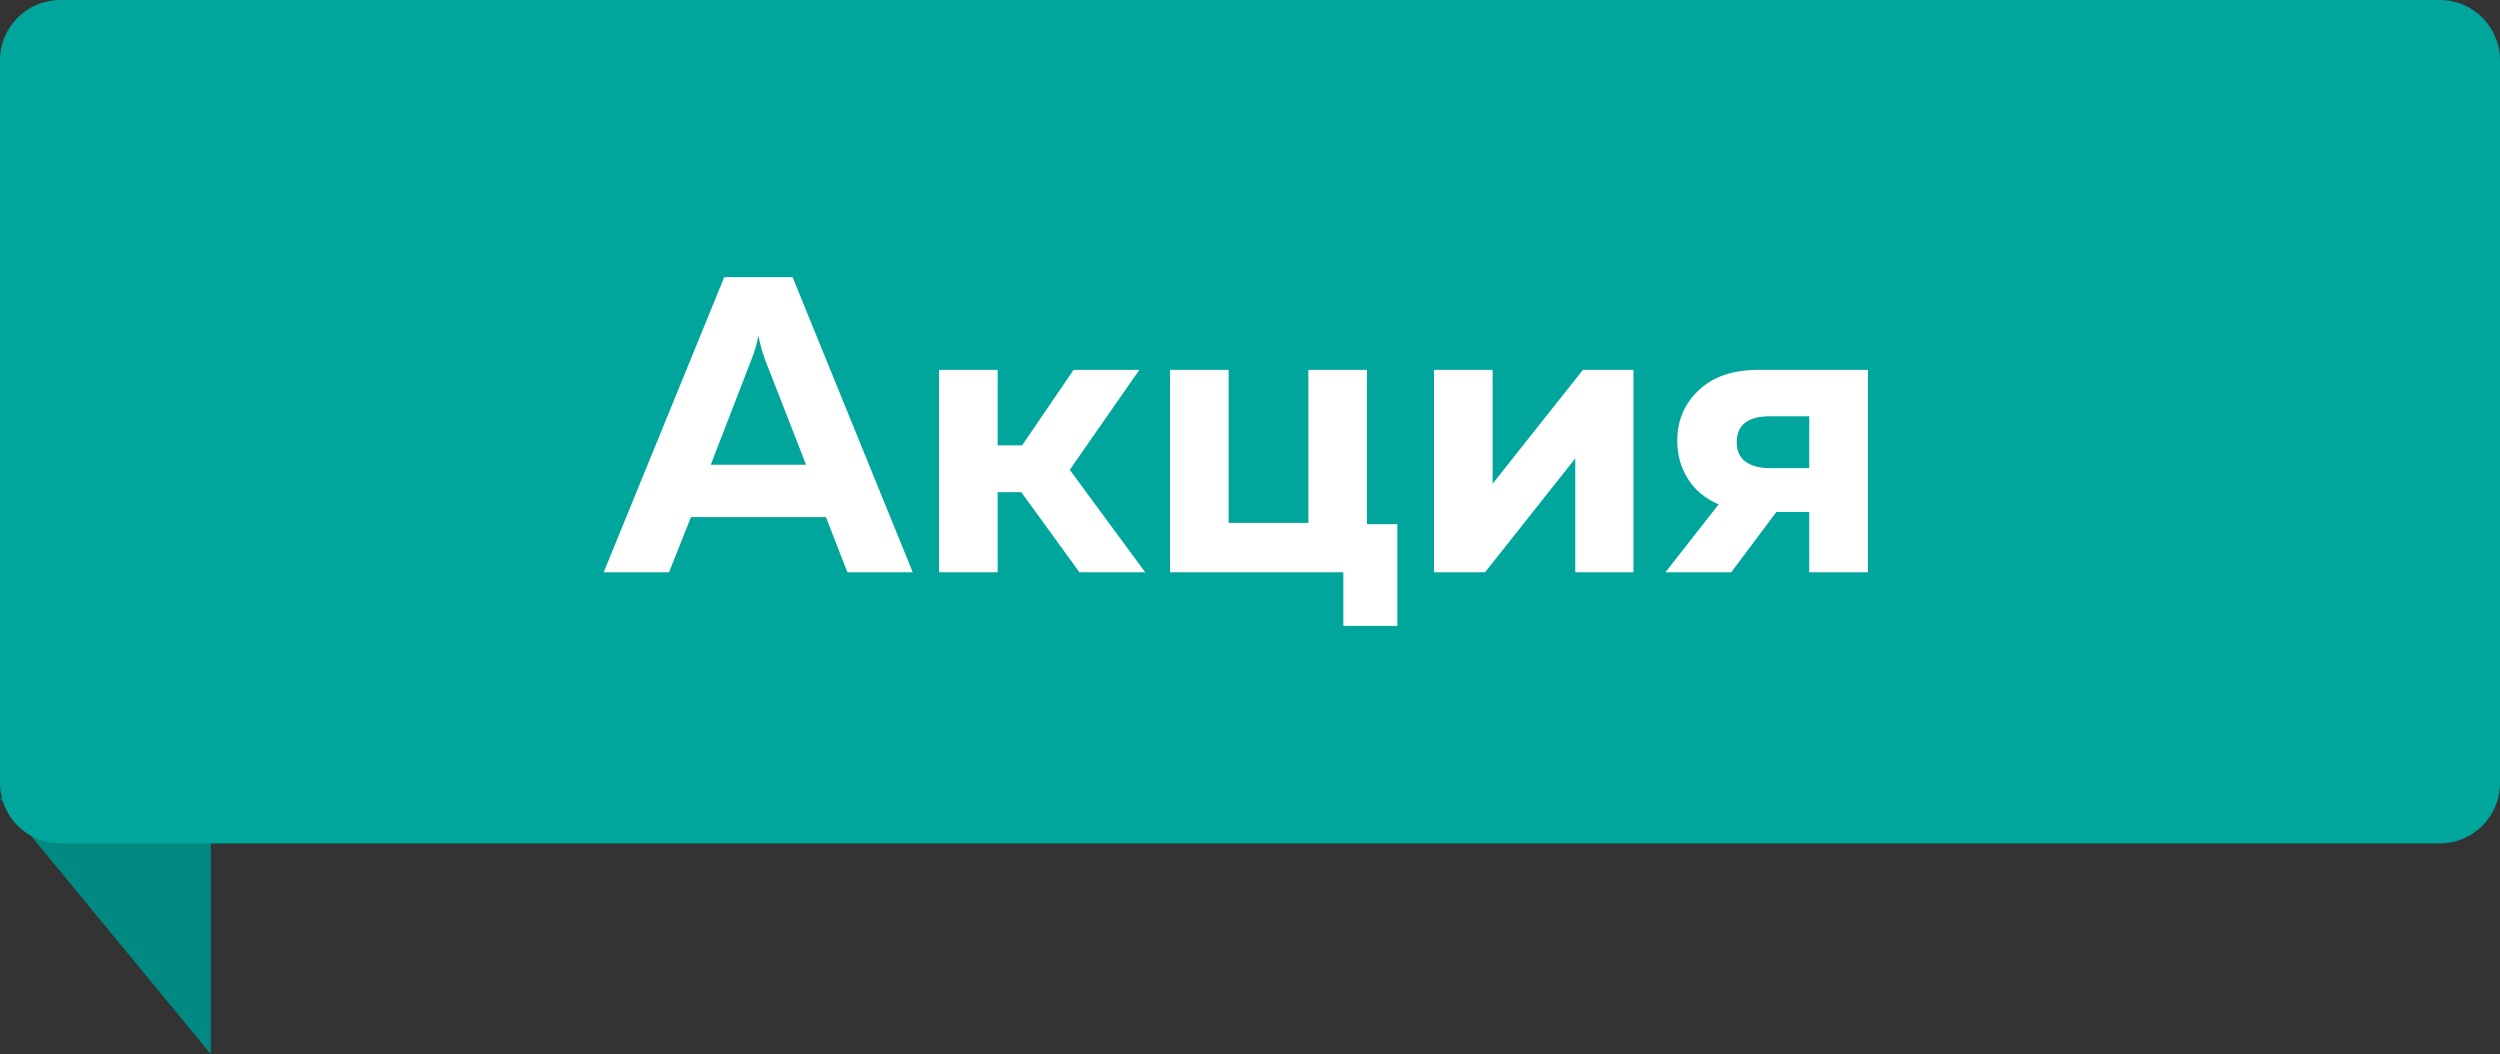
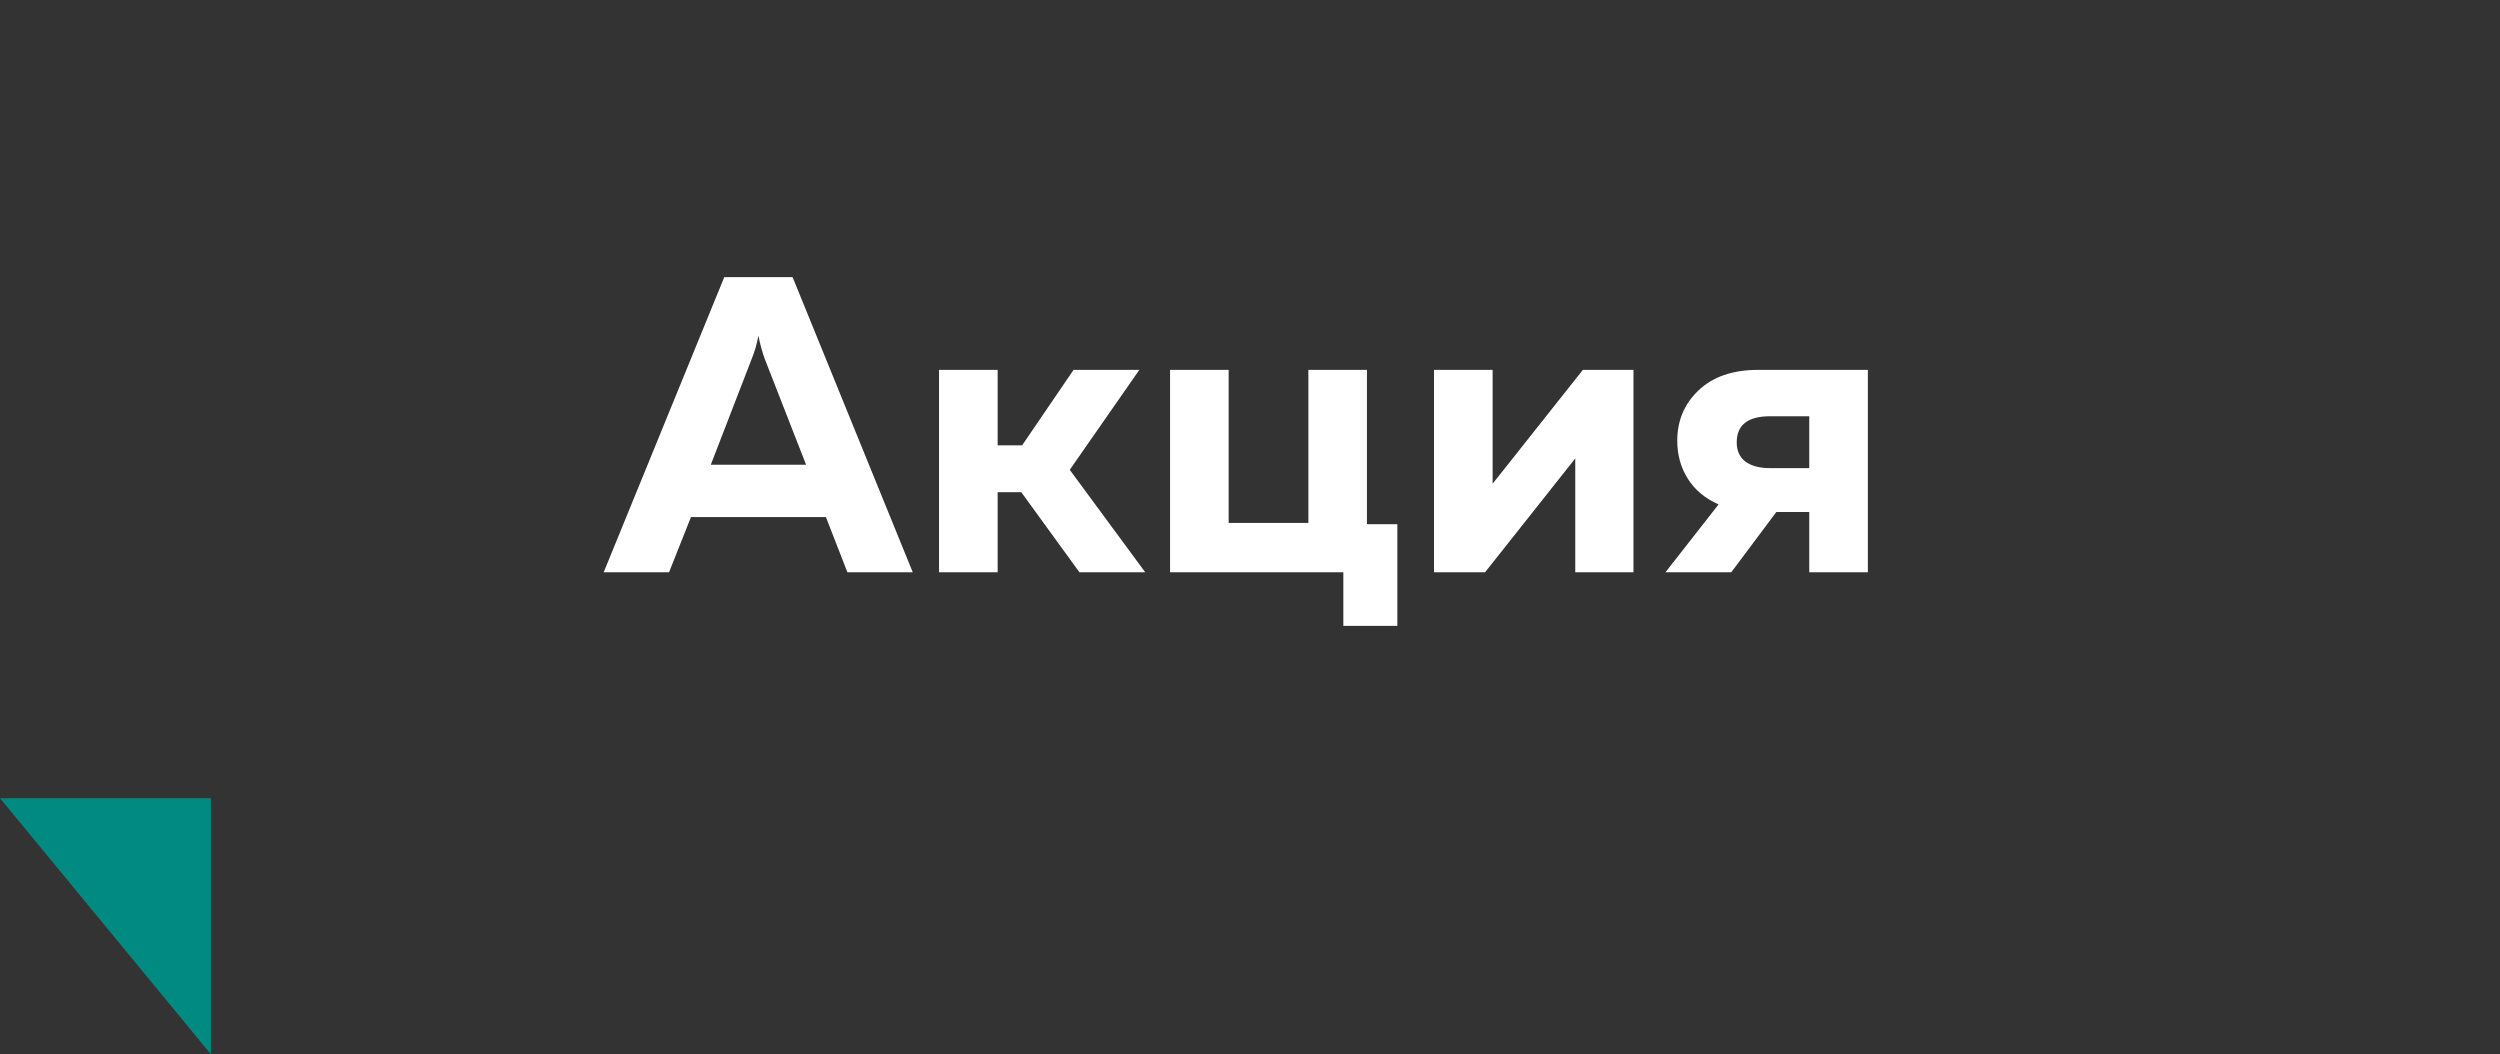
<svg xmlns="http://www.w3.org/2000/svg" width="83" height="35" viewBox="0 0 83 35" fill="none">
  <rect x="0" y="0" width="83" height="35" fill="#333333" stroke="none" />
  <g clip-path="url(#clip0_404_1483)">
    <path d="M0 26.5H7V35L0 26.5Z" fill="#008A82" />
-     <path d="M81 0H2C0.895 0 0 0.895 0 2V26C0 27.105 0.895 28 2 28H81C82.105 28 83 27.105 83 26V2C83 0.895 82.105 0 81 0Z" fill="#00A69C" />
    <path d="M22.212 19H20.042L24.046 9.2H26.314L30.304 19H28.134L27.42 17.166H22.94L22.212 19ZM24.956 11.916L23.598 15.43H26.762L25.39 11.916C25.297 11.655 25.227 11.398 25.18 11.146C25.124 11.435 25.049 11.692 24.956 11.916ZM33.122 19H31.176V12.28H33.122V14.786H33.934L35.642 12.28H37.826L35.516 15.598L38.022 19H35.838L33.906 16.34H33.122V19ZM46.392 20.778H44.599V19H38.846V12.28H40.791V17.362H43.438V12.28H45.383V17.404H46.392V20.778ZM49.303 19H47.609V12.28H49.555V16.06L52.551 12.28H54.231V19H52.299V15.22L49.303 19ZM57.477 19H55.293L57.057 16.746C56.609 16.55 56.268 16.265 56.035 15.892C55.801 15.519 55.685 15.099 55.685 14.632C55.685 13.969 55.918 13.414 56.385 12.966C56.861 12.509 57.523 12.28 58.373 12.28H62.013V19H60.067V16.998H58.975L57.477 19ZM57.659 14.688C57.659 14.959 57.752 15.169 57.939 15.318C58.135 15.467 58.41 15.542 58.765 15.542H60.067V13.82H58.765C58.027 13.82 57.659 14.109 57.659 14.688Z" fill="white" />
  </g>
  <defs>
    <clipPath id="clip0_404_1483">
      <rect width="83" height="35" fill="white" />
    </clipPath>
  </defs>
</svg>